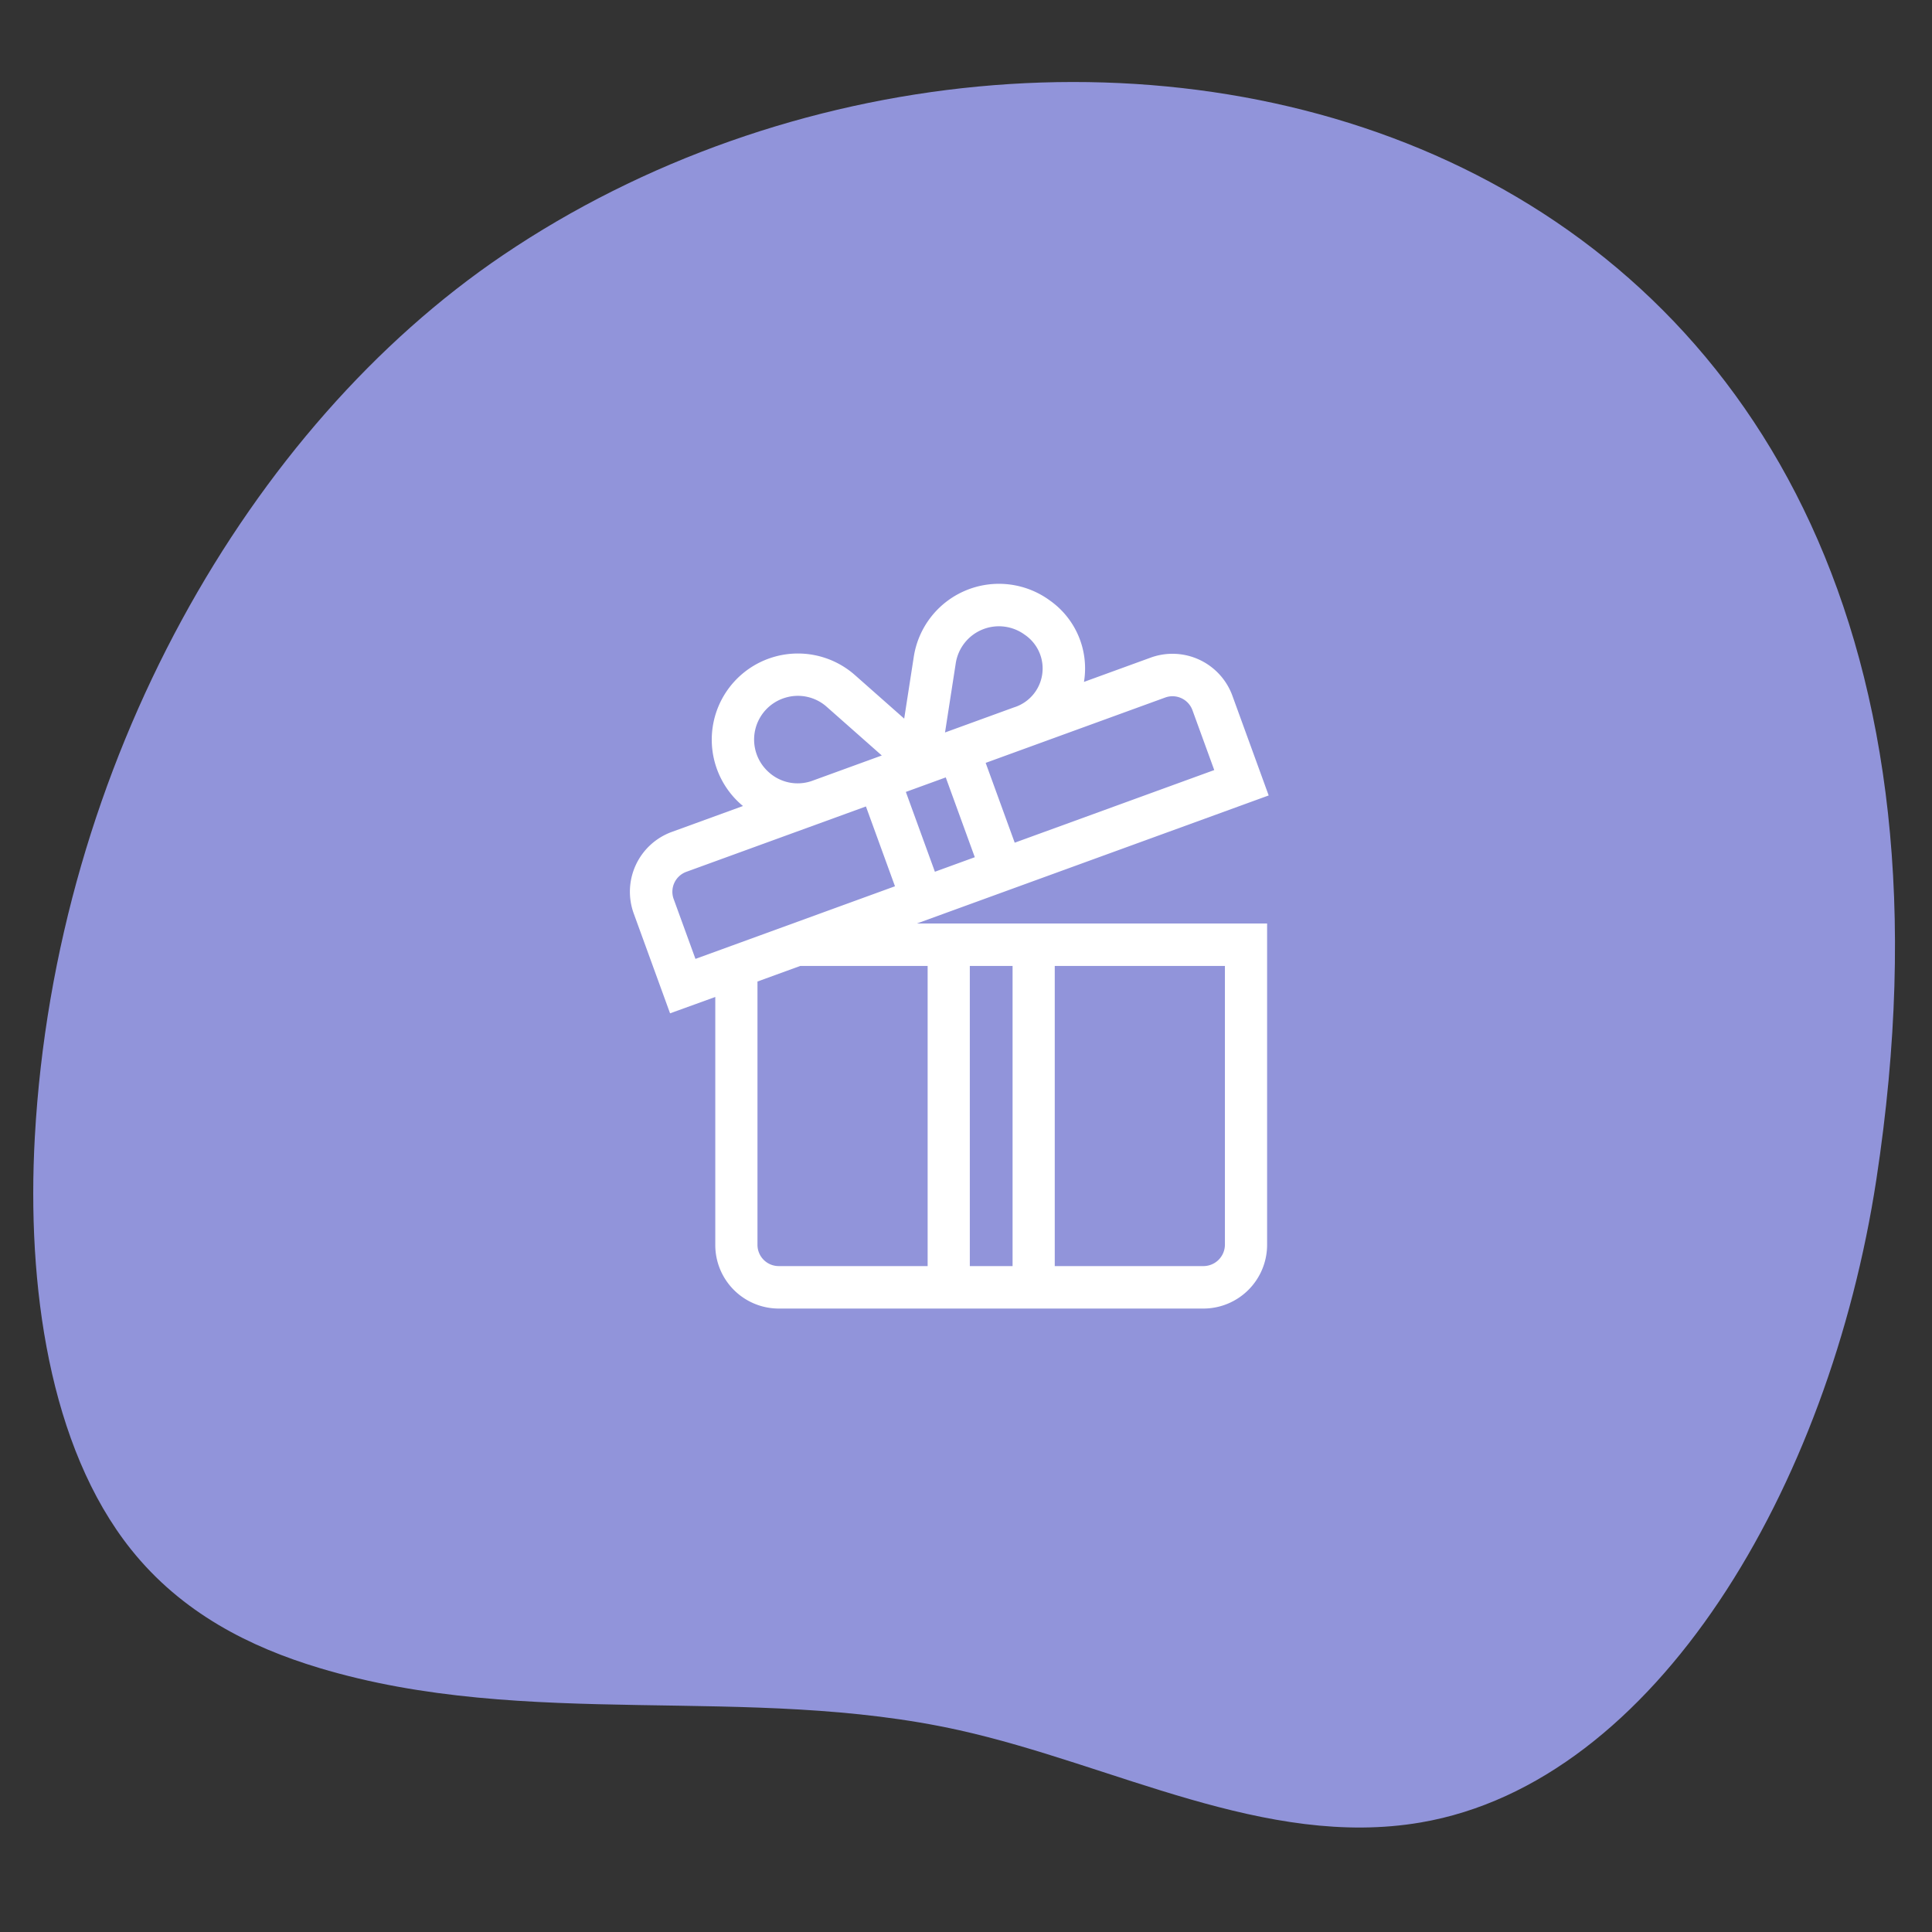
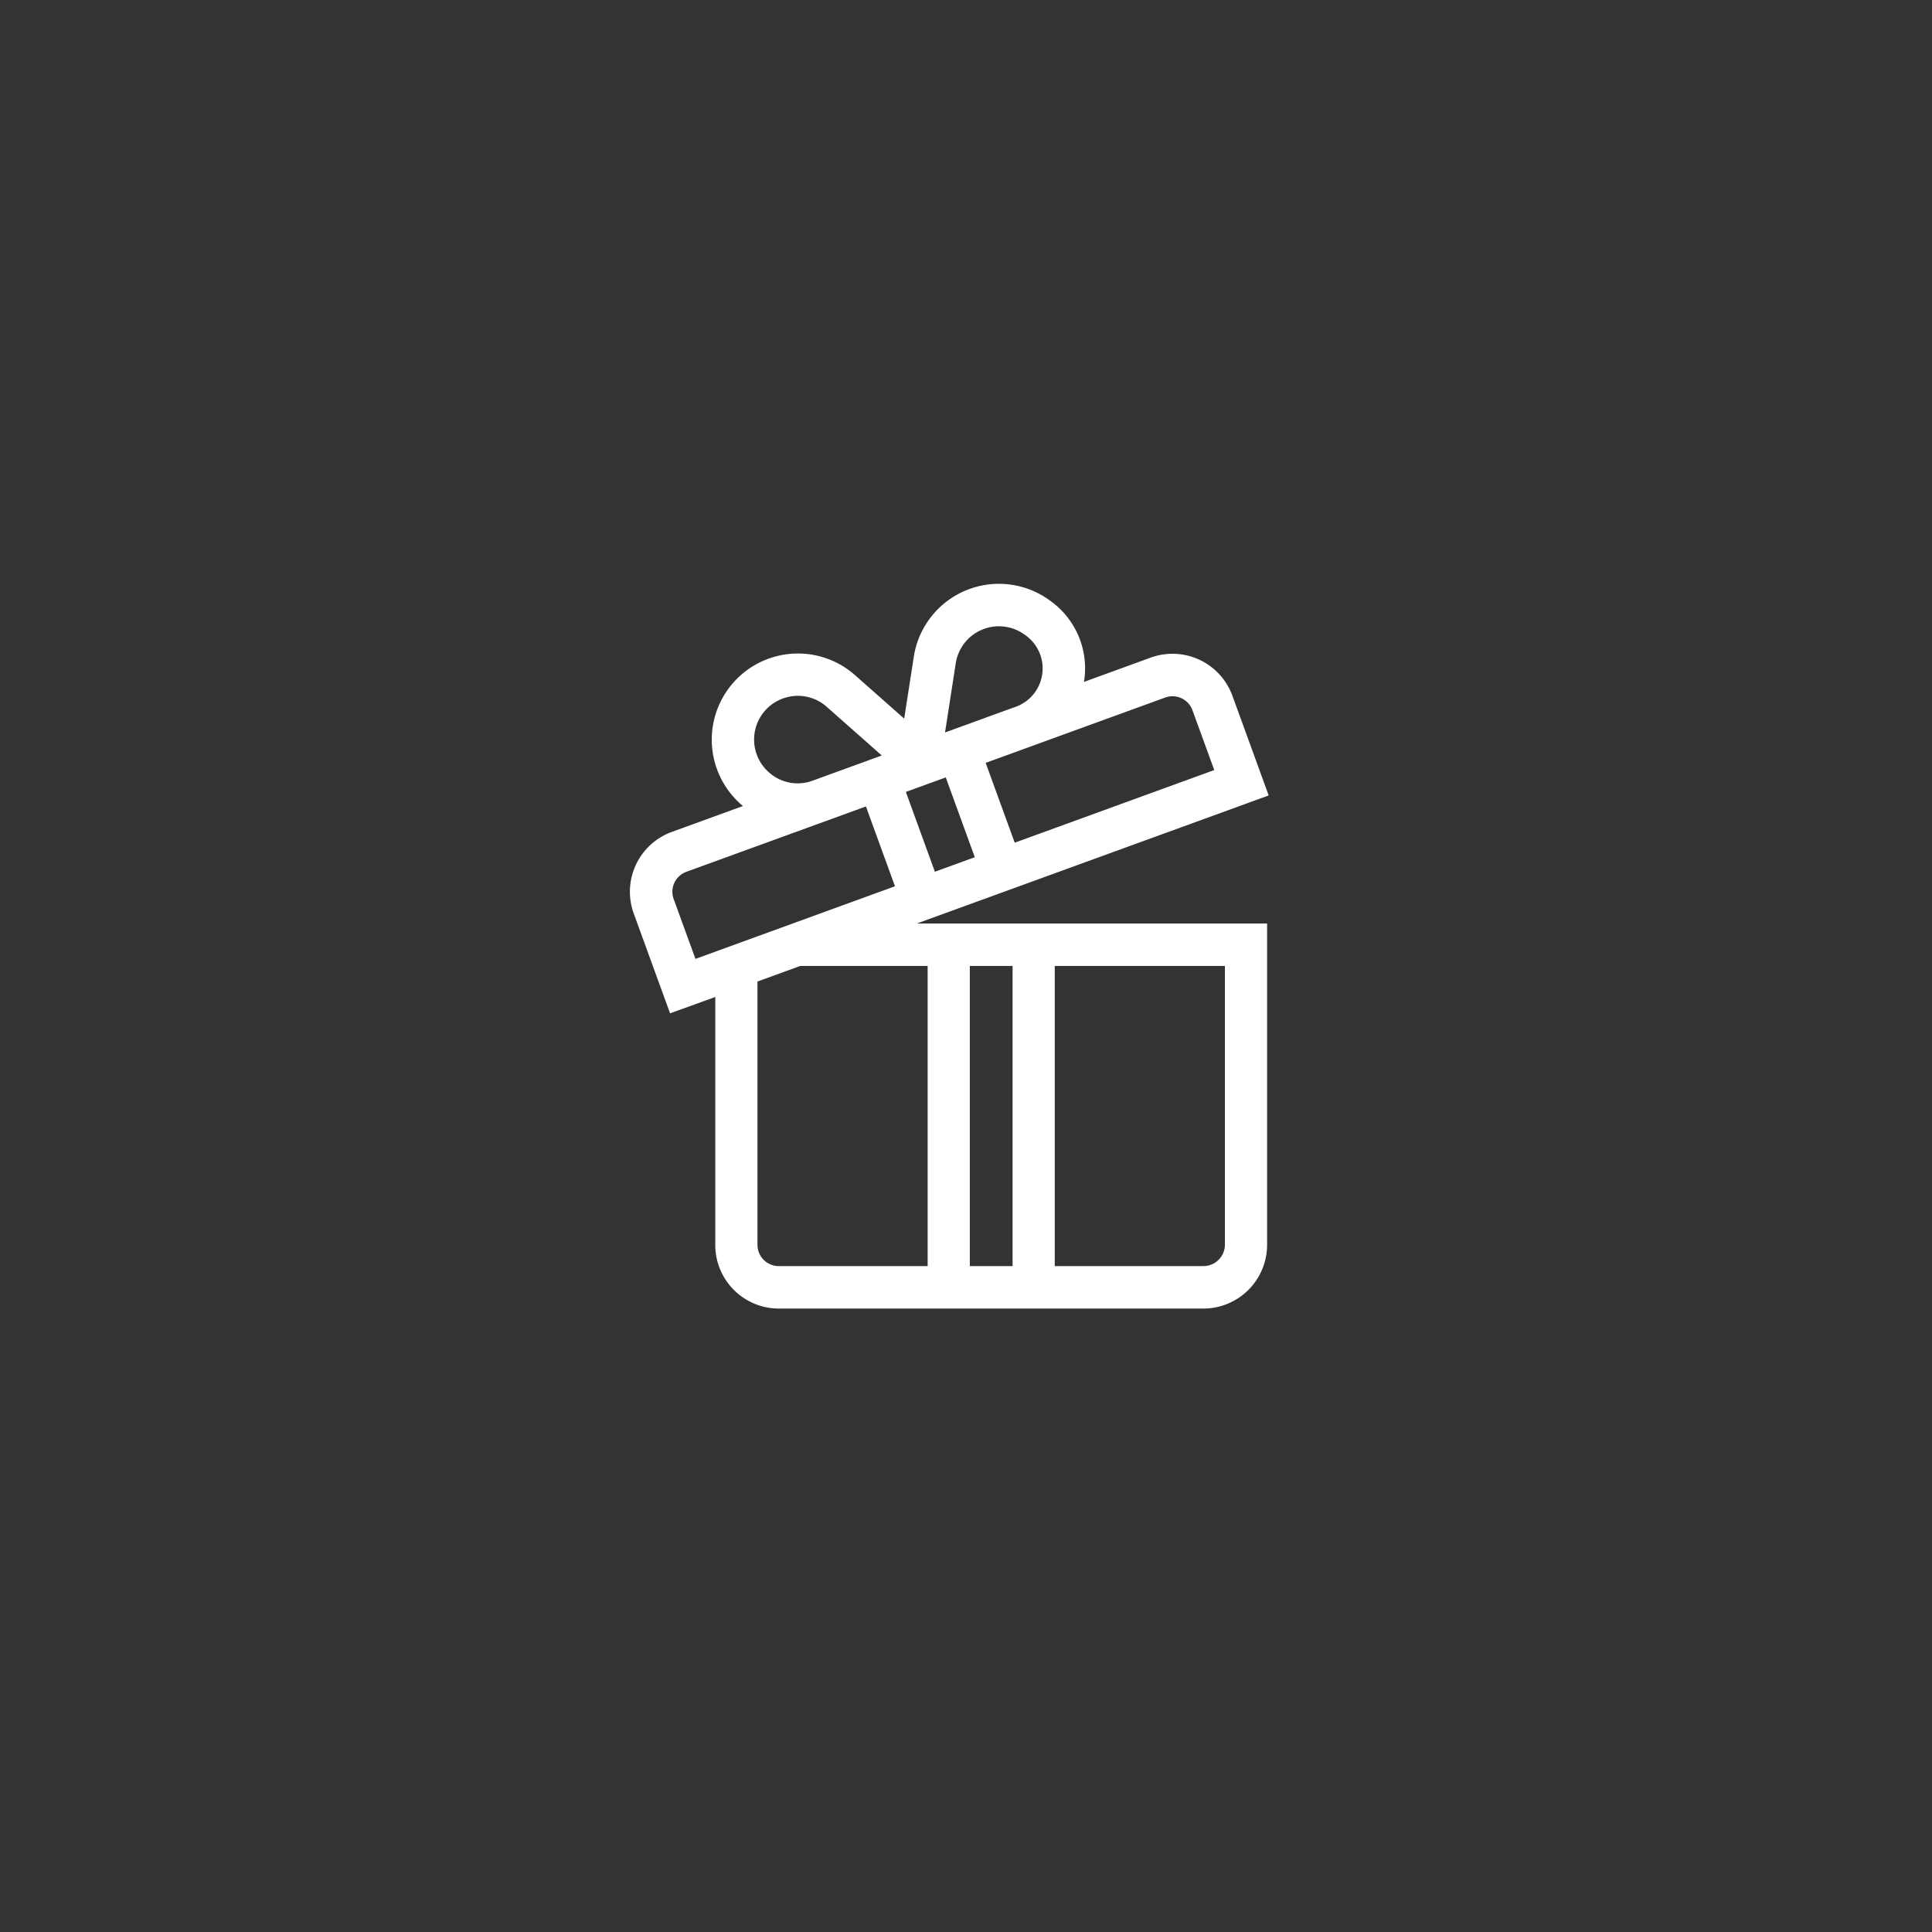
<svg xmlns="http://www.w3.org/2000/svg" viewBox="0 0 300 300" preserveAspectRatio="none" fill="none">
  <rect x="0" y="0" width="300" height="300" fill="#333333" stroke="none" />
-   <path fill="#9194da" d="M78.074 39.637C38.785 66.219 8.625 118.509 5.407 176.573c-1.275 23.01 2.241 48.099 14.923 64 7.92 9.93 18.566 15.214 29.221 18.42 32.44 9.763 66.578 2.387 99.39 9.672 23.956 5.318 47.58 18.444 71.672 14.326 36.586-6.254 63.47-52.165 70.748-99.844C317.055 14.83 165.5-19.515 78.074 39.637Z" />
  <path fill="#fff" d="m197 123.517-5.638-15.492a9.902 9.902 0 0 0-12.679-5.912l-10.367 3.773c.017-.101.034-.203.049-.305a12.895 12.895 0 0 0-5.354-12.345 13.378 13.378 0 0 0-21.127 8.798l-1.481 9.553-7.66-6.77a13.378 13.378 0 0 0-17.795 19.98c.138.123.28.243.422.36l-11.05 4.022a9.886 9.886 0 0 0-5.91 12.678l5.638 15.492 7.021-2.54v38.49a9.866 9.866 0 0 0 9.848 9.893h65.946a9.903 9.903 0 0 0 9.892-9.892v-49.9H142.37Zm-16.061-15.207a3.3 3.3 0 0 1 4.225 1.97l3.384 9.296-30.984 11.277-4.511-12.394Zm-32.536-5.282a6.783 6.783 0 0 1 10.714-4.47 6.328 6.328 0 0 1-1.685 11.29l-6.635 2.415-4.054 1.475Zm-1.547 17.687 4.51 12.393-6.196 2.256-4.511-12.394Zm-24.996-12.35a6.732 6.732 0 0 1 6.516 1.392l8.547 7.555-10.721 3.902a6.684 6.684 0 0 1-6.85-1.326 6.782 6.782 0 0 1 2.508-11.524Zm-13.871 40.532-3.383-9.296a3.296 3.296 0 0 1 1.97-4.226l27.886-10.15 4.51 12.394Zm55.792 1.098h26.423V193.3a3.339 3.339 0 0 1-3.342 3.297h-23.08Zm-13.189 0h6.639v46.602h-6.638Zm-6.55 0v46.602h-23.125a3.301 3.301 0 0 1-3.297-3.298v-40.89l6.63-2.414Z" />
</svg>